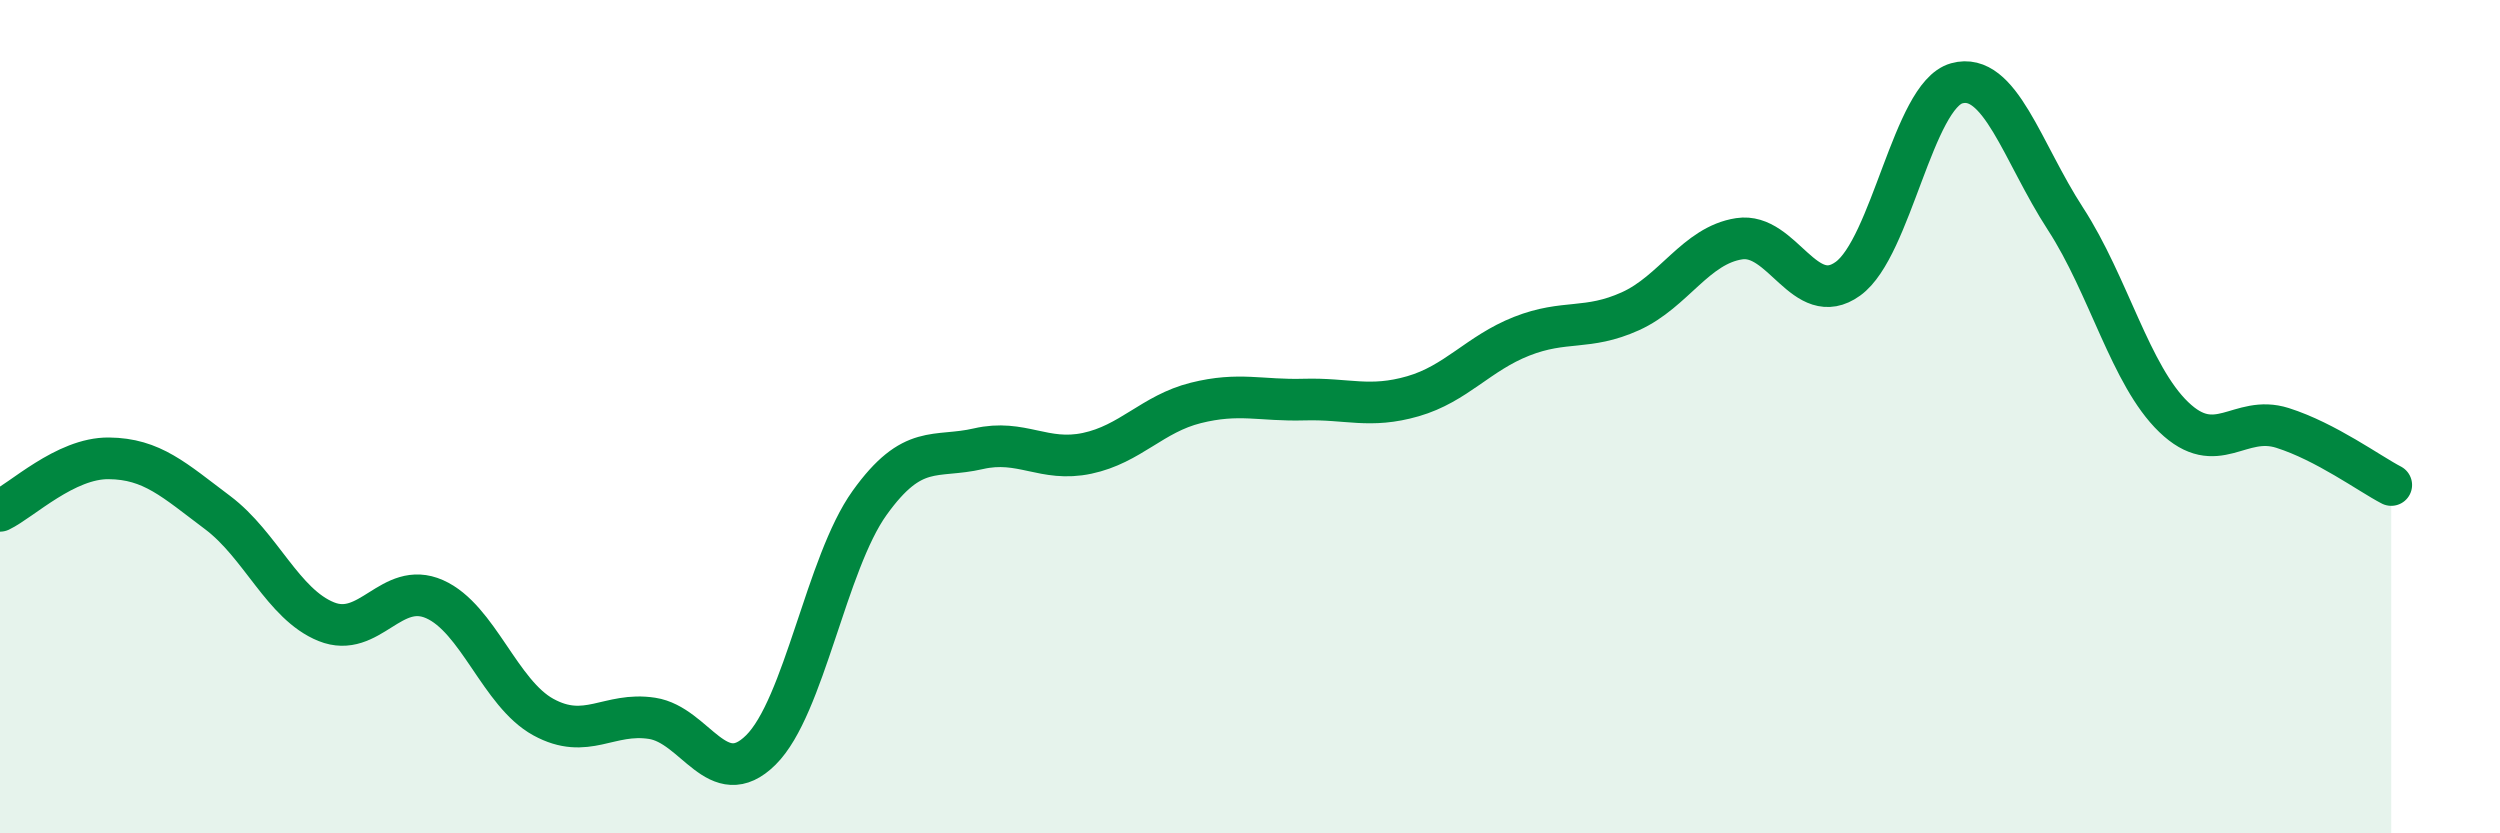
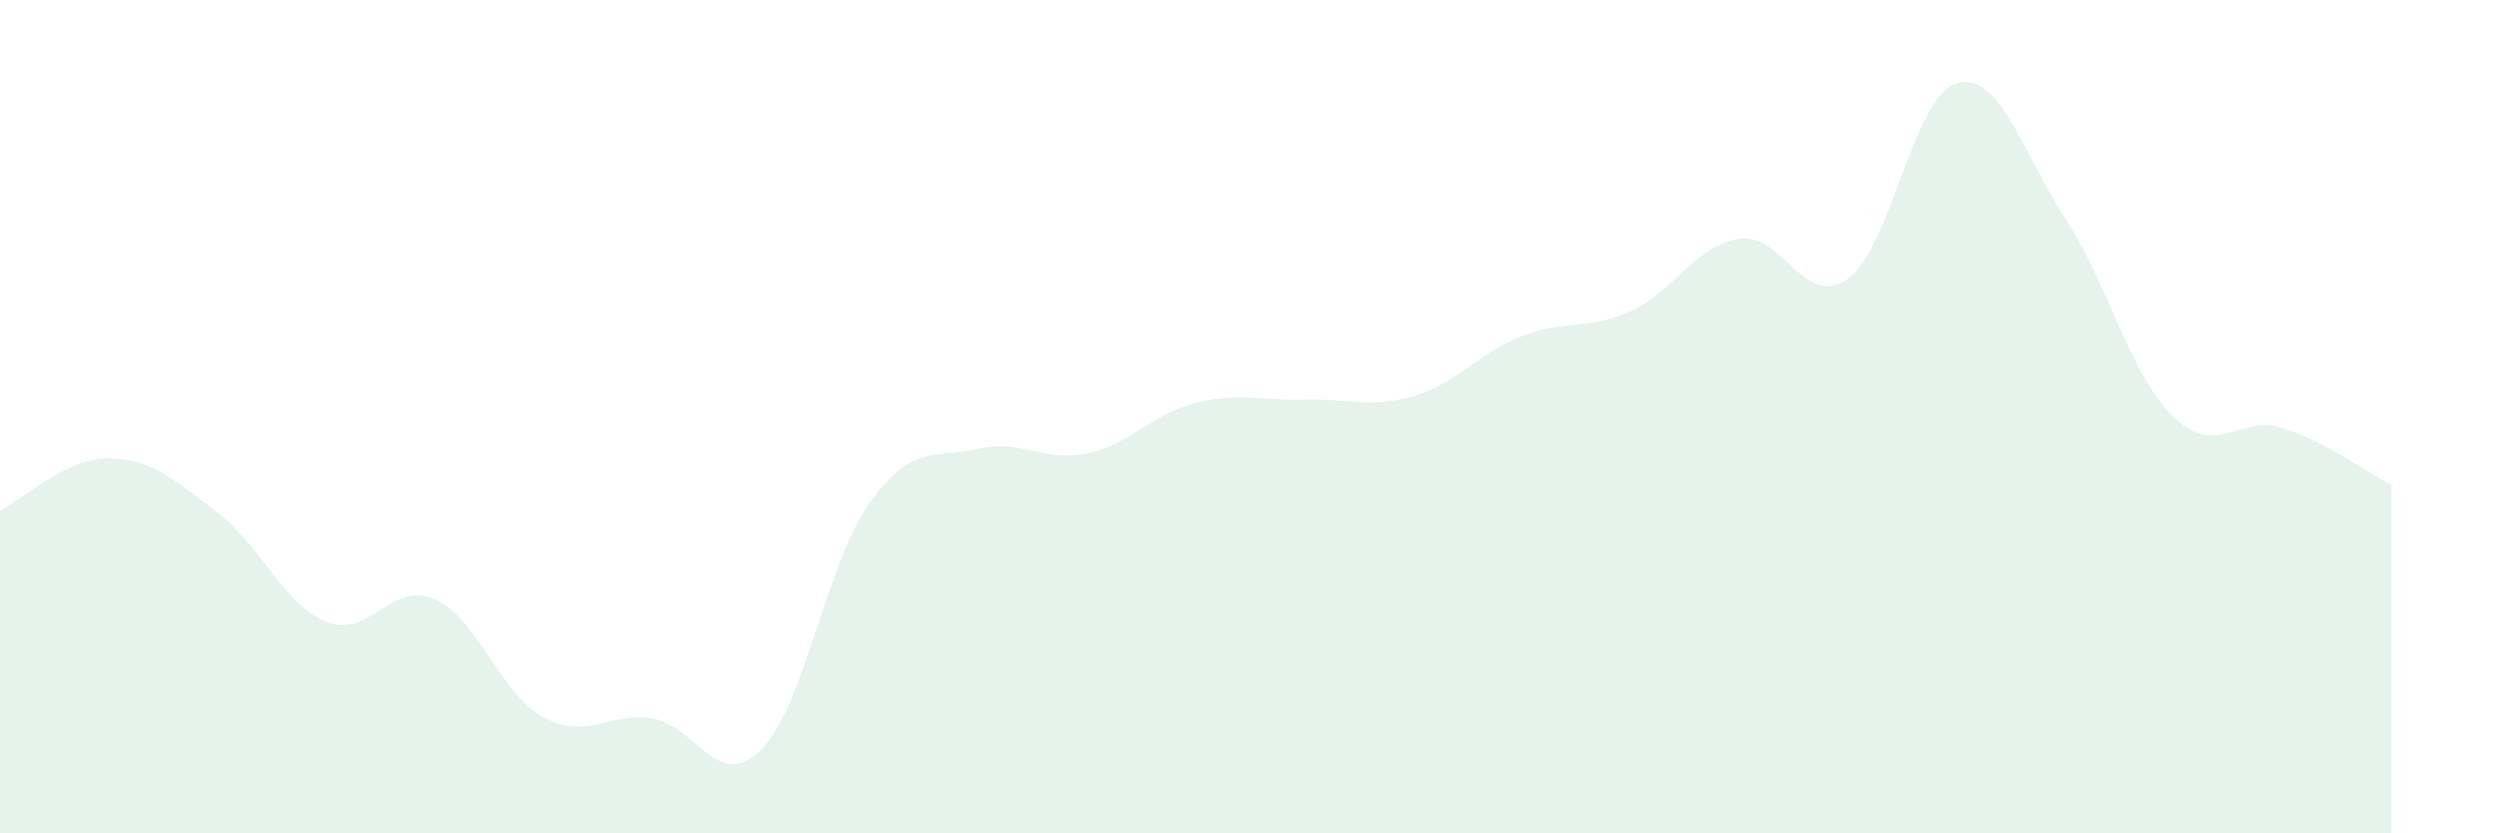
<svg xmlns="http://www.w3.org/2000/svg" width="60" height="20" viewBox="0 0 60 20">
  <path d="M 0,12.26 C 0.52,12.01 1.57,10.99 2.61,11 C 3.65,11.01 4.18,11.52 5.22,12.3 C 6.26,13.08 6.79,14.5 7.83,14.92 C 8.87,15.34 9.39,13.92 10.43,14.38 C 11.47,14.84 12,16.64 13.04,17.21 C 14.08,17.78 14.61,17.08 15.65,17.24 C 16.69,17.4 17.22,19.03 18.26,18 C 19.3,16.97 19.83,13.52 20.87,12.07 C 21.91,10.62 22.44,11.01 23.48,10.77 C 24.52,10.53 25.05,11.1 26.09,10.88 C 27.13,10.66 27.66,9.93 28.7,9.67 C 29.74,9.41 30.26,9.62 31.3,9.59 C 32.34,9.56 32.87,9.81 33.91,9.51 C 34.95,9.21 35.48,8.48 36.52,8.07 C 37.56,7.66 38.09,7.94 39.13,7.47 C 40.17,7 40.7,5.89 41.74,5.73 C 42.78,5.57 43.31,7.44 44.35,6.69 C 45.39,5.94 45.92,2.29 46.96,2 C 48,1.71 48.53,3.65 49.57,5.25 C 50.61,6.85 51.13,9.01 52.17,10.01 C 53.21,11.01 53.74,9.94 54.78,10.27 C 55.82,10.6 56.87,11.37 57.39,11.64L57.39 20L0 20Z" fill="#008740" opacity="0.1" stroke-linecap="round" stroke-linejoin="round" />
-   <path d="M 0,12.26 C 0.52,12.01 1.57,10.99 2.61,11 C 3.65,11.01 4.18,11.52 5.22,12.3 C 6.26,13.08 6.79,14.5 7.83,14.92 C 8.87,15.34 9.39,13.92 10.43,14.38 C 11.47,14.84 12,16.64 13.04,17.21 C 14.08,17.78 14.61,17.08 15.65,17.24 C 16.69,17.4 17.22,19.03 18.26,18 C 19.3,16.97 19.83,13.52 20.87,12.07 C 21.91,10.62 22.44,11.01 23.48,10.77 C 24.52,10.53 25.05,11.1 26.09,10.88 C 27.13,10.66 27.66,9.93 28.7,9.67 C 29.74,9.41 30.26,9.62 31.3,9.59 C 32.34,9.56 32.87,9.81 33.91,9.51 C 34.95,9.21 35.48,8.48 36.52,8.07 C 37.56,7.66 38.09,7.94 39.13,7.47 C 40.17,7 40.7,5.89 41.74,5.73 C 42.78,5.57 43.31,7.44 44.35,6.69 C 45.39,5.94 45.92,2.29 46.96,2 C 48,1.71 48.53,3.65 49.57,5.25 C 50.61,6.85 51.13,9.01 52.17,10.01 C 53.21,11.01 53.74,9.94 54.78,10.27 C 55.82,10.6 56.87,11.37 57.39,11.64" stroke="#008740" stroke-width="1" fill="none" stroke-linecap="round" stroke-linejoin="round" />
</svg>